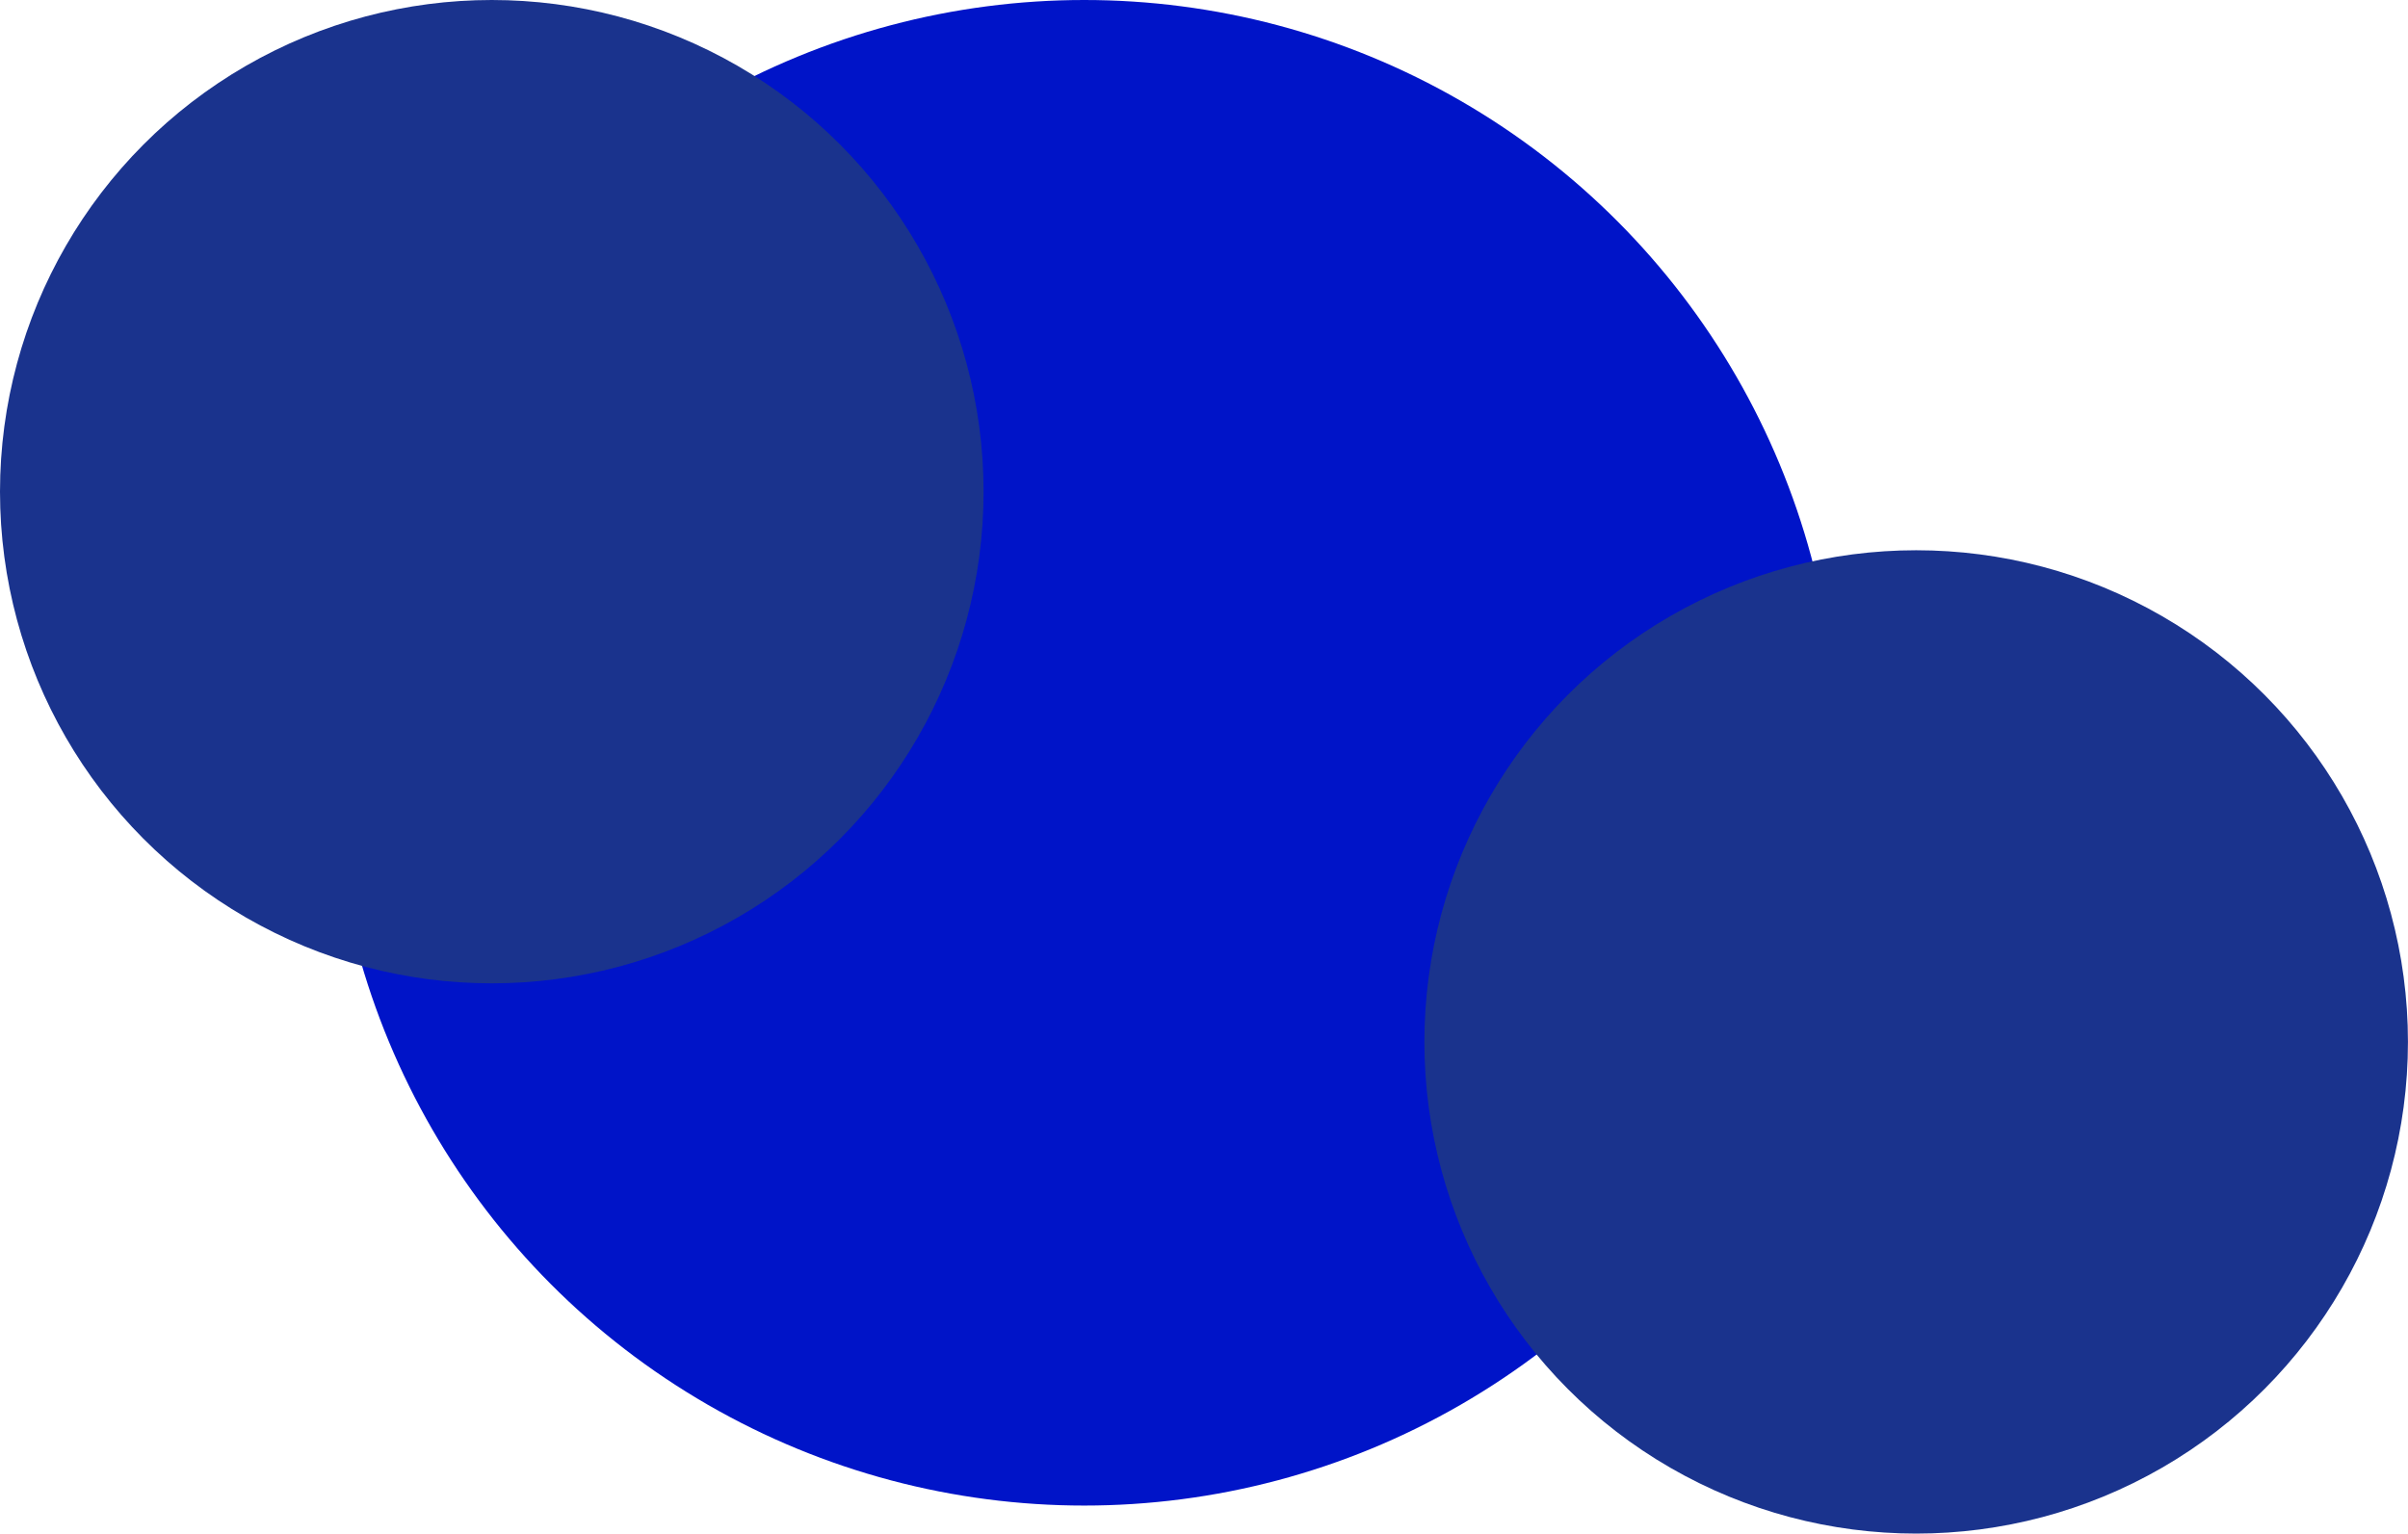
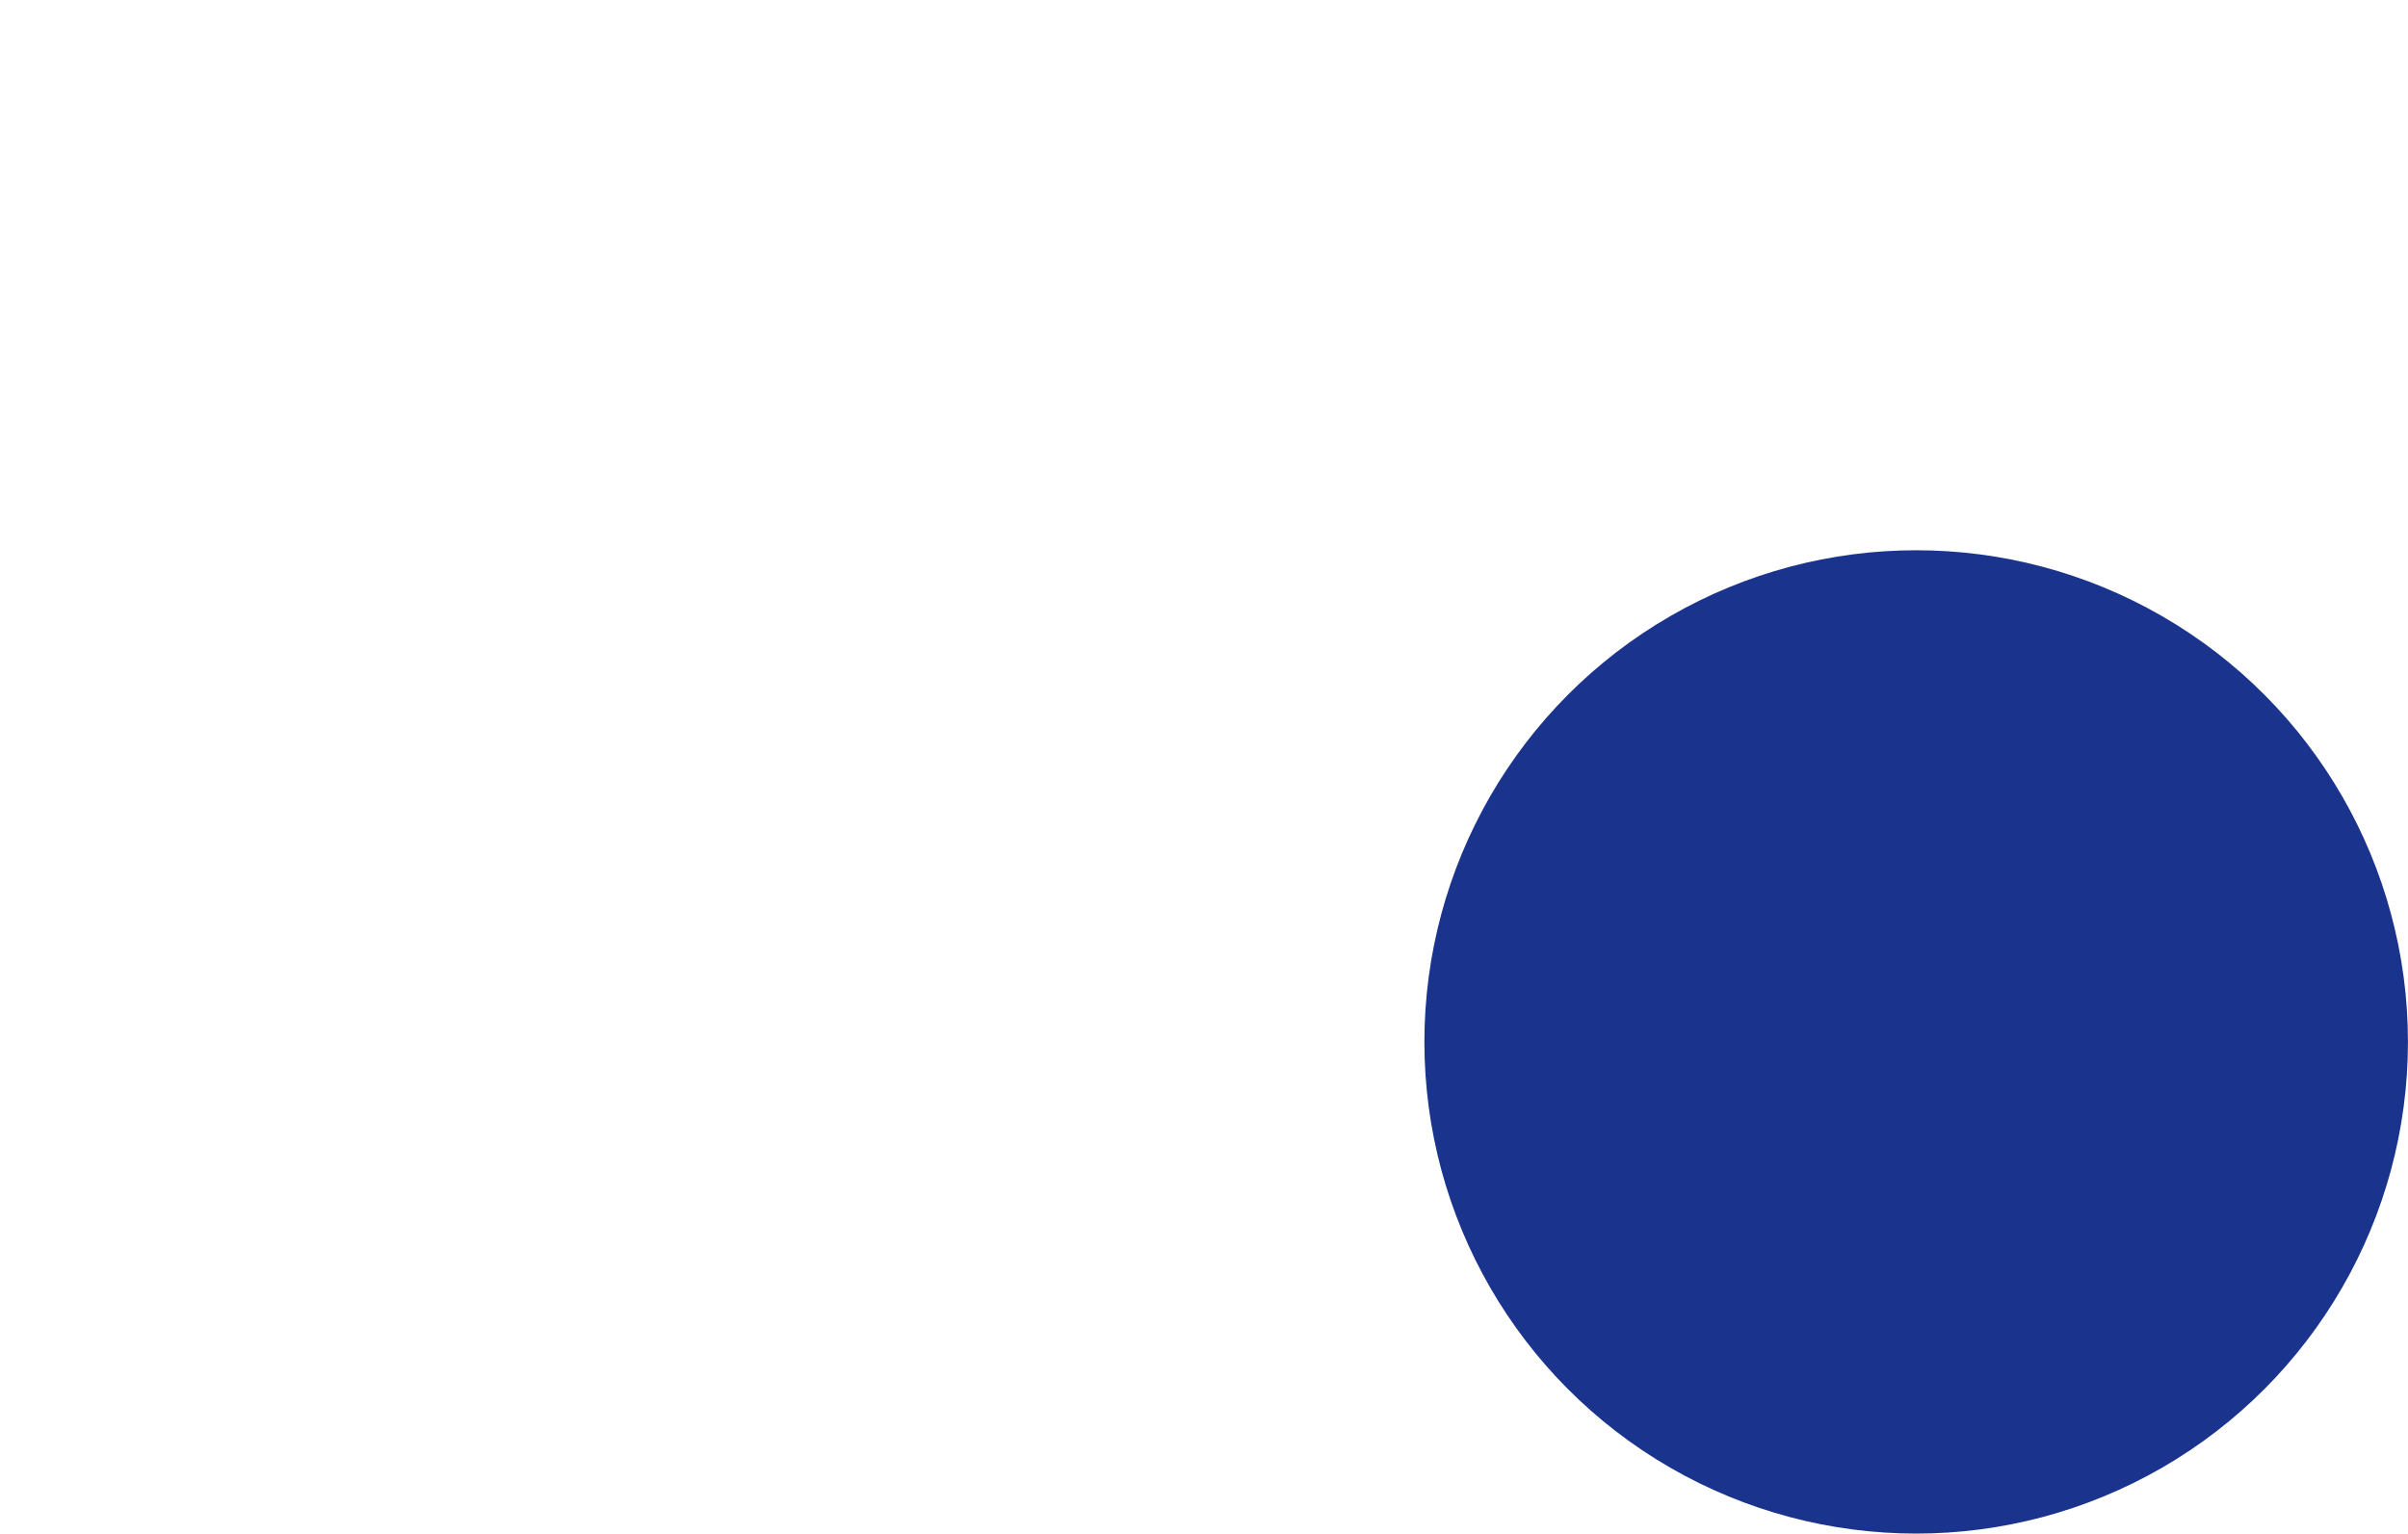
<svg xmlns="http://www.w3.org/2000/svg" width="686" height="437" viewBox="0 0 686 437" fill="none">
-   <circle cx="308.877" cy="214.507" r="214.507" fill="#0014C8" />
-   <circle cx="140.101" cy="140.101" r="140.101" fill="#1A338D" />
  <circle cx="545.886" cy="296.898" r="140.101" fill="#1A338D" />
</svg>